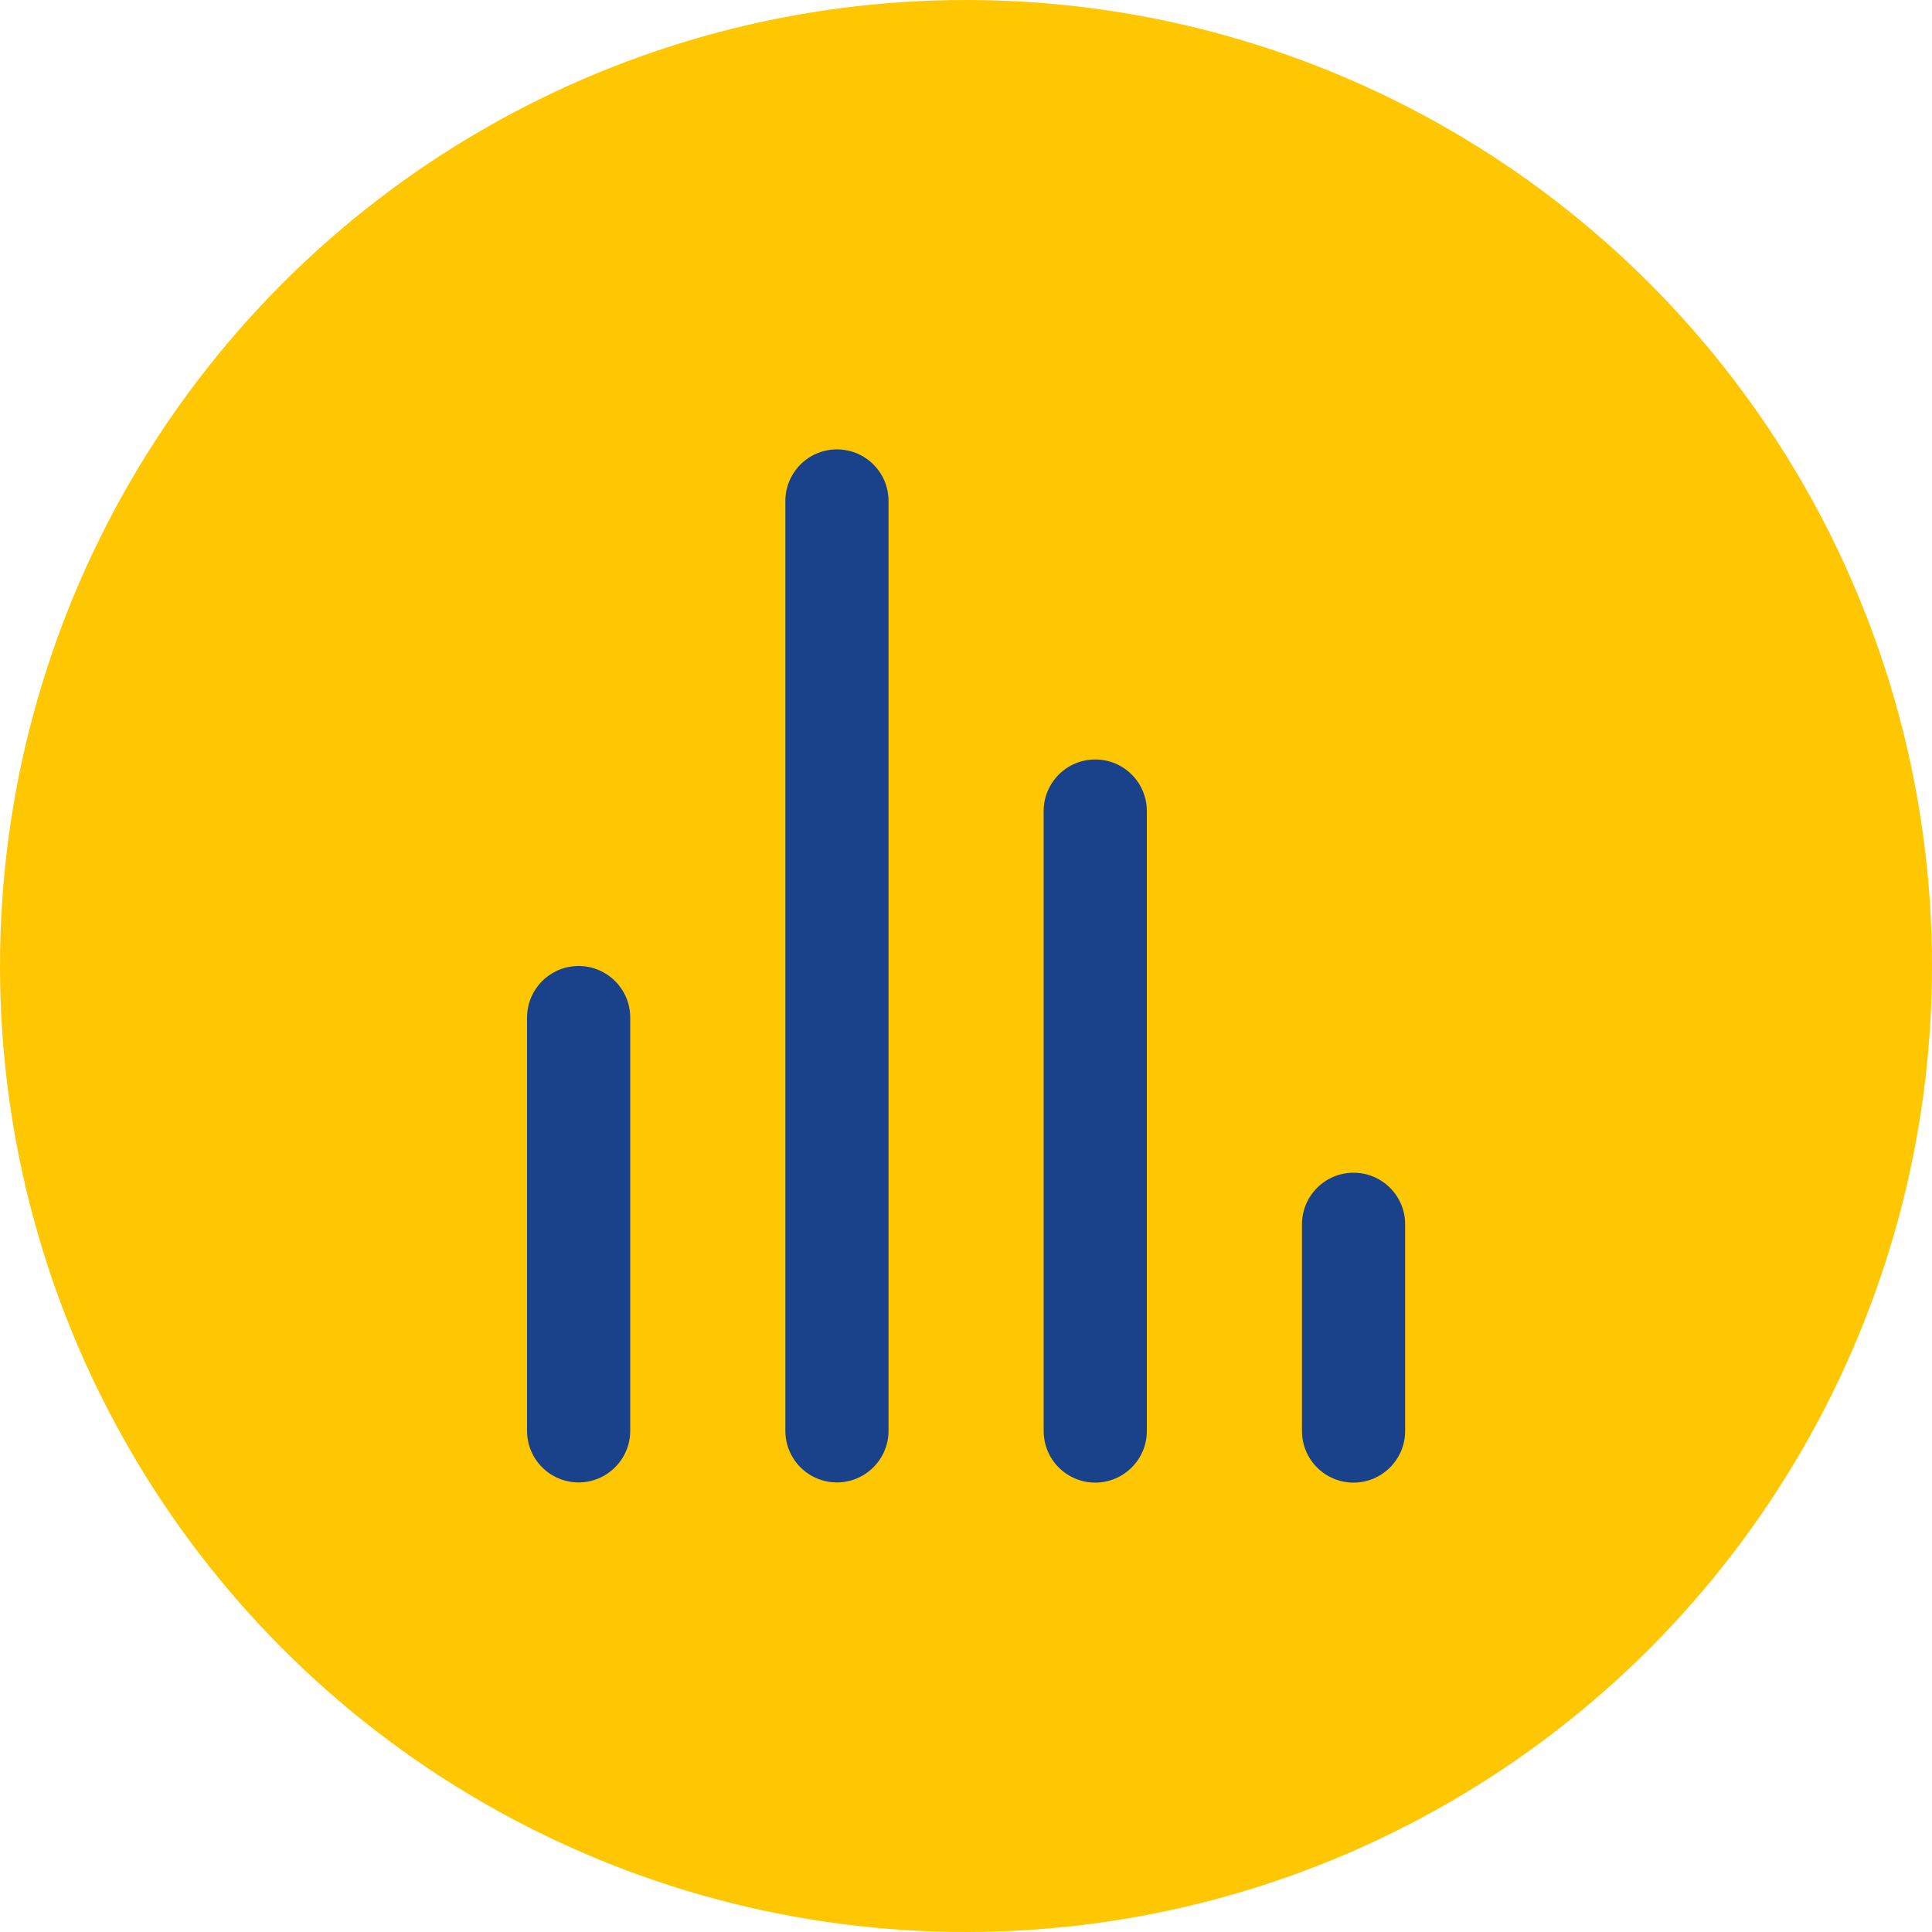
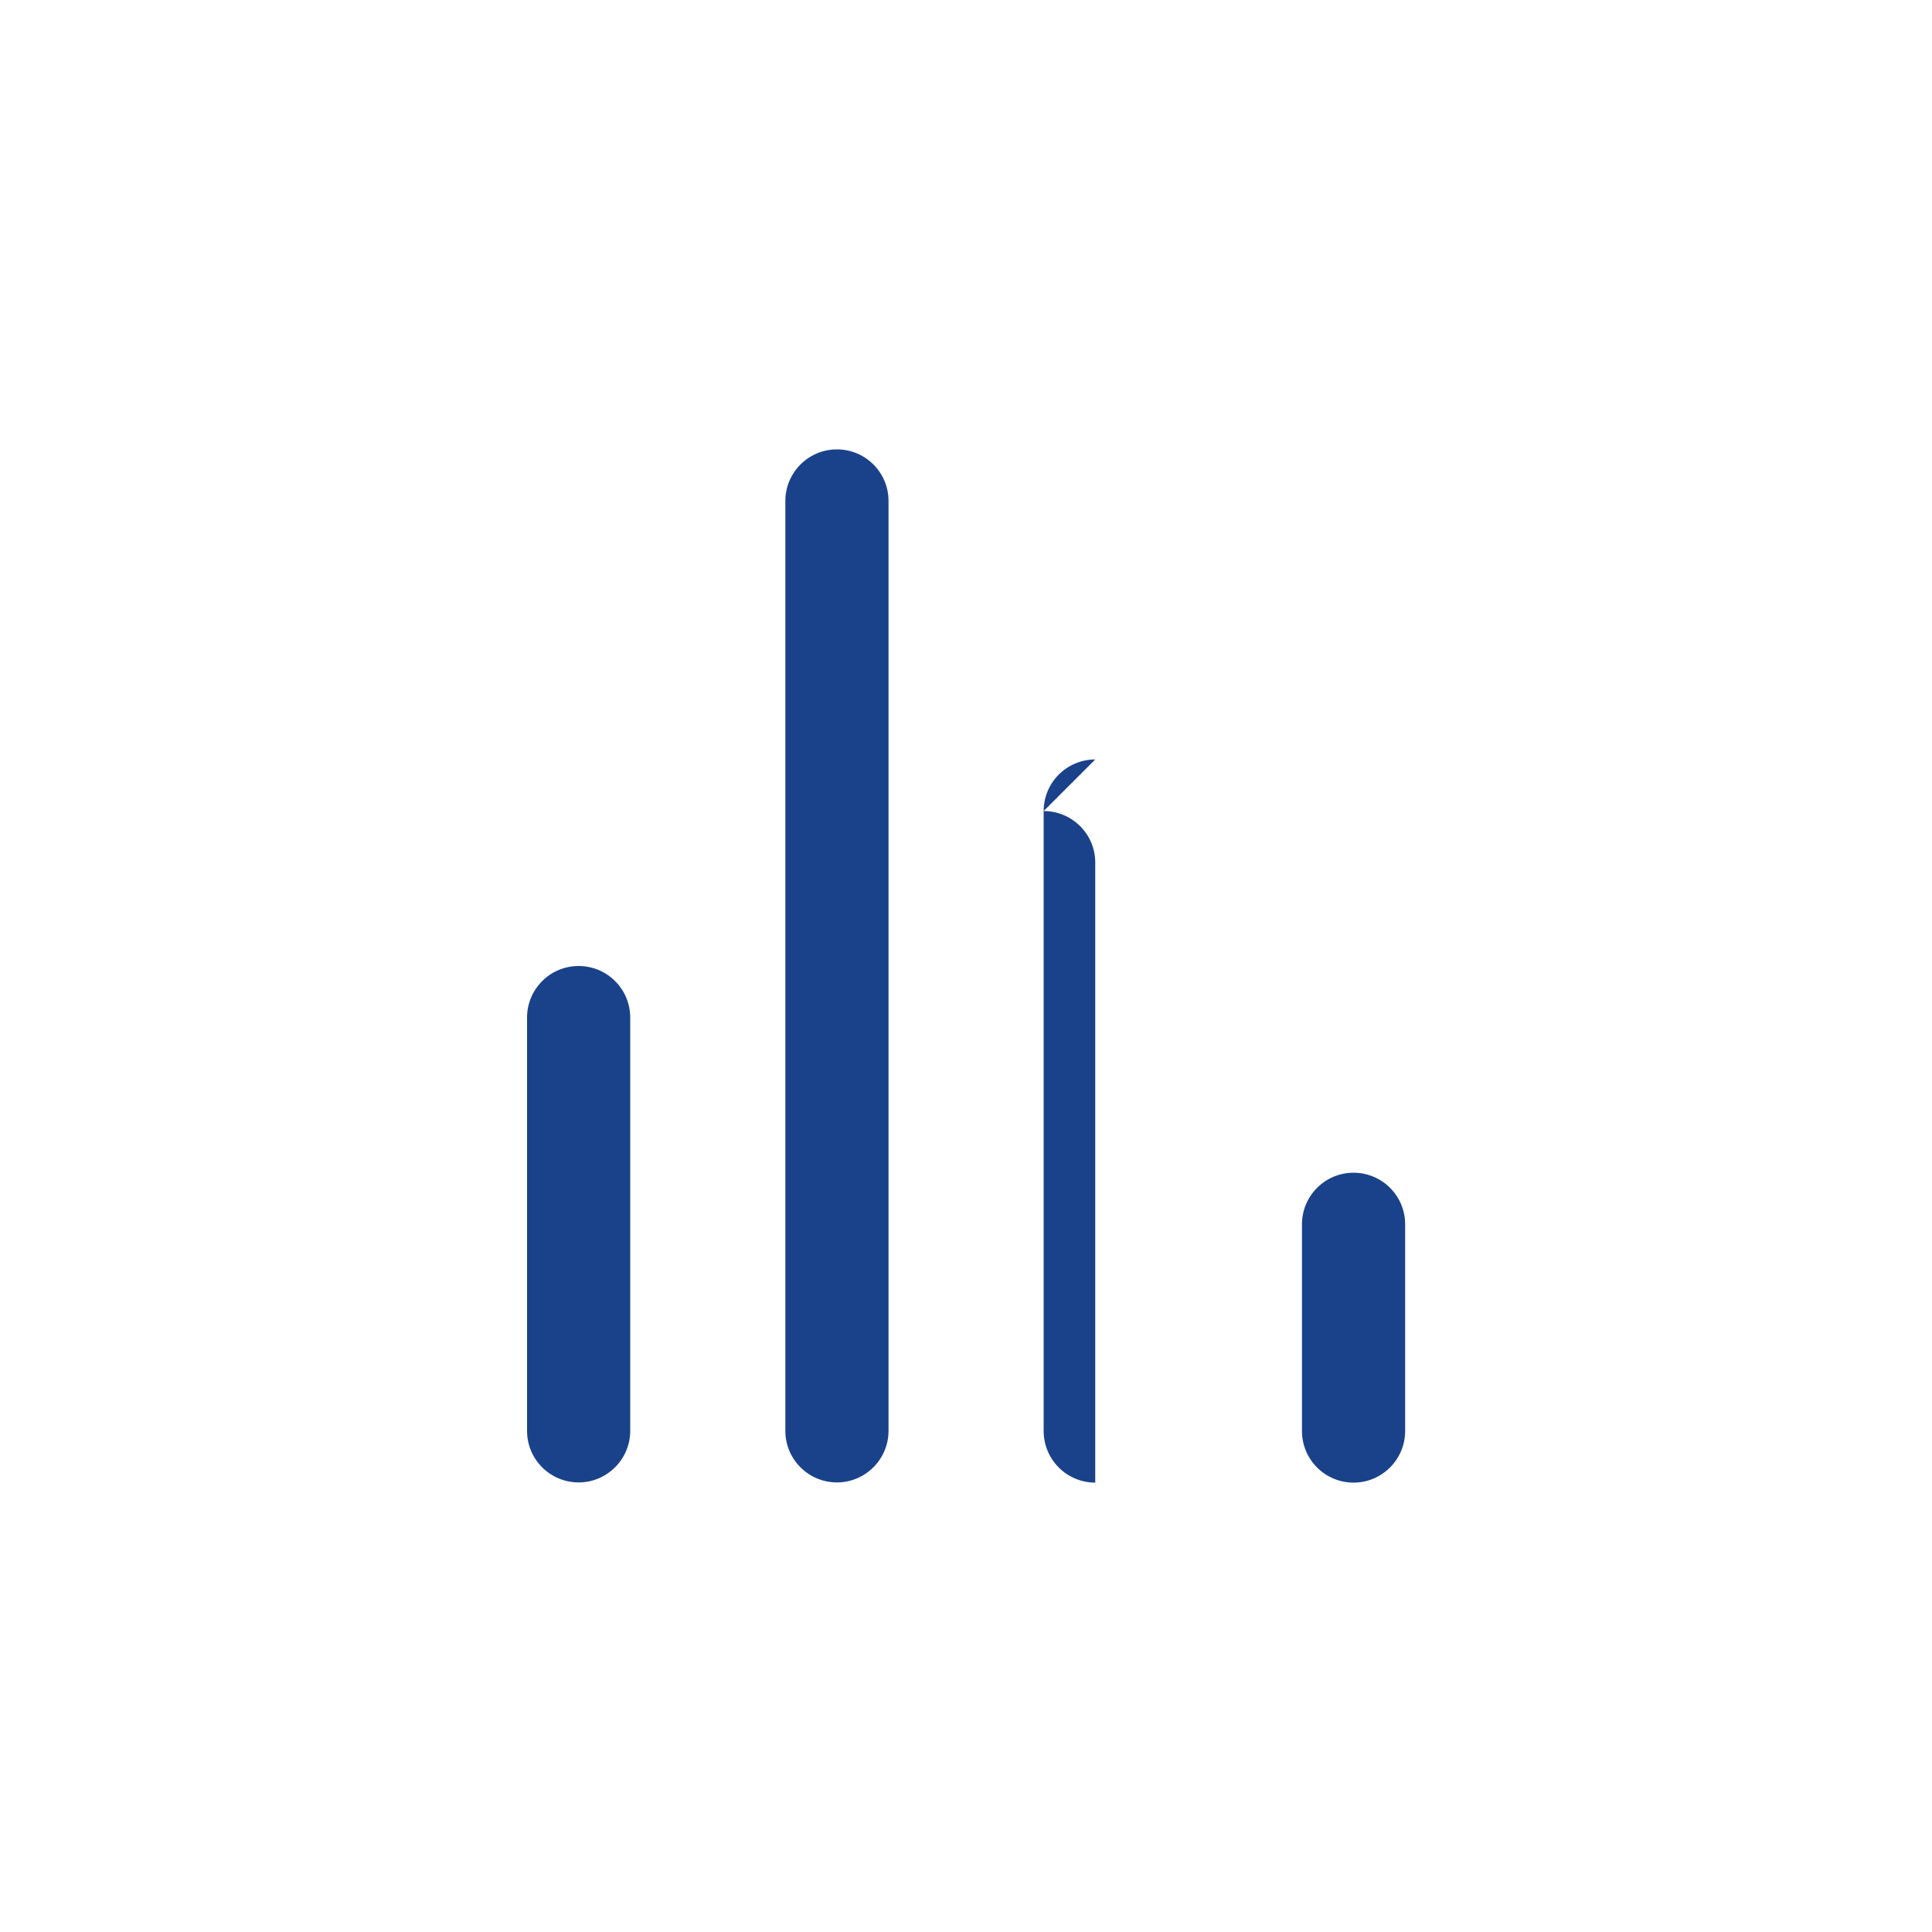
<svg xmlns="http://www.w3.org/2000/svg" id="Layer_1" data-name="Layer 1" viewBox="0 0 100 100">
  <defs>
    <style>
      .cls-1 {
        fill: #1a428a;
      }

      .cls-1, .cls-2 {
        stroke-width: 0px;
      }

      .cls-2 {
        fill: #ffc701;
      }
    </style>
  </defs>
-   <circle class="cls-2" cx="50" cy="50" r="50" />
-   <path class="cls-1" d="m29.95,50c-1.48,0-2.67,1.2-2.67,2.67v21.39c0,1.48,1.2,2.67,2.67,2.67s2.67-1.2,2.67-2.67v-21.39c0-1.48-1.2-2.67-2.67-2.67Zm13.37-26.74c-1.48,0-2.67,1.2-2.67,2.67v48.13c0,1.48,1.2,2.67,2.67,2.67s2.67-1.2,2.67-2.67V25.93c0-1.48-1.2-2.67-2.67-2.67Zm26.74,37.44c-1.48,0-2.67,1.2-2.67,2.67v10.7c0,1.48,1.2,2.67,2.67,2.67s2.67-1.2,2.67-2.67v-10.7c0-1.48-1.2-2.67-2.67-2.67Zm-13.37-21.39c-1.48,0-2.67,1.2-2.67,2.67v32.09c0,1.48,1.2,2.67,2.67,2.67s2.67-1.2,2.67-2.67v-32.09c0-1.48-1.2-2.67-2.67-2.67Z" />
+   <path class="cls-1" d="m29.95,50c-1.48,0-2.67,1.2-2.67,2.67v21.39c0,1.48,1.2,2.67,2.67,2.67s2.67-1.2,2.67-2.67v-21.39c0-1.48-1.2-2.67-2.67-2.67Zm13.37-26.74c-1.48,0-2.67,1.2-2.67,2.67v48.13c0,1.48,1.2,2.67,2.67,2.67s2.67-1.2,2.67-2.67V25.93c0-1.48-1.2-2.67-2.67-2.67Zm26.74,37.44c-1.48,0-2.67,1.2-2.67,2.67v10.7c0,1.48,1.2,2.67,2.67,2.67s2.67-1.2,2.67-2.67v-10.7c0-1.48-1.2-2.67-2.67-2.67Zm-13.37-21.39c-1.48,0-2.67,1.2-2.67,2.67v32.09c0,1.48,1.2,2.67,2.67,2.67v-32.09c0-1.48-1.2-2.67-2.67-2.67Z" />
</svg>